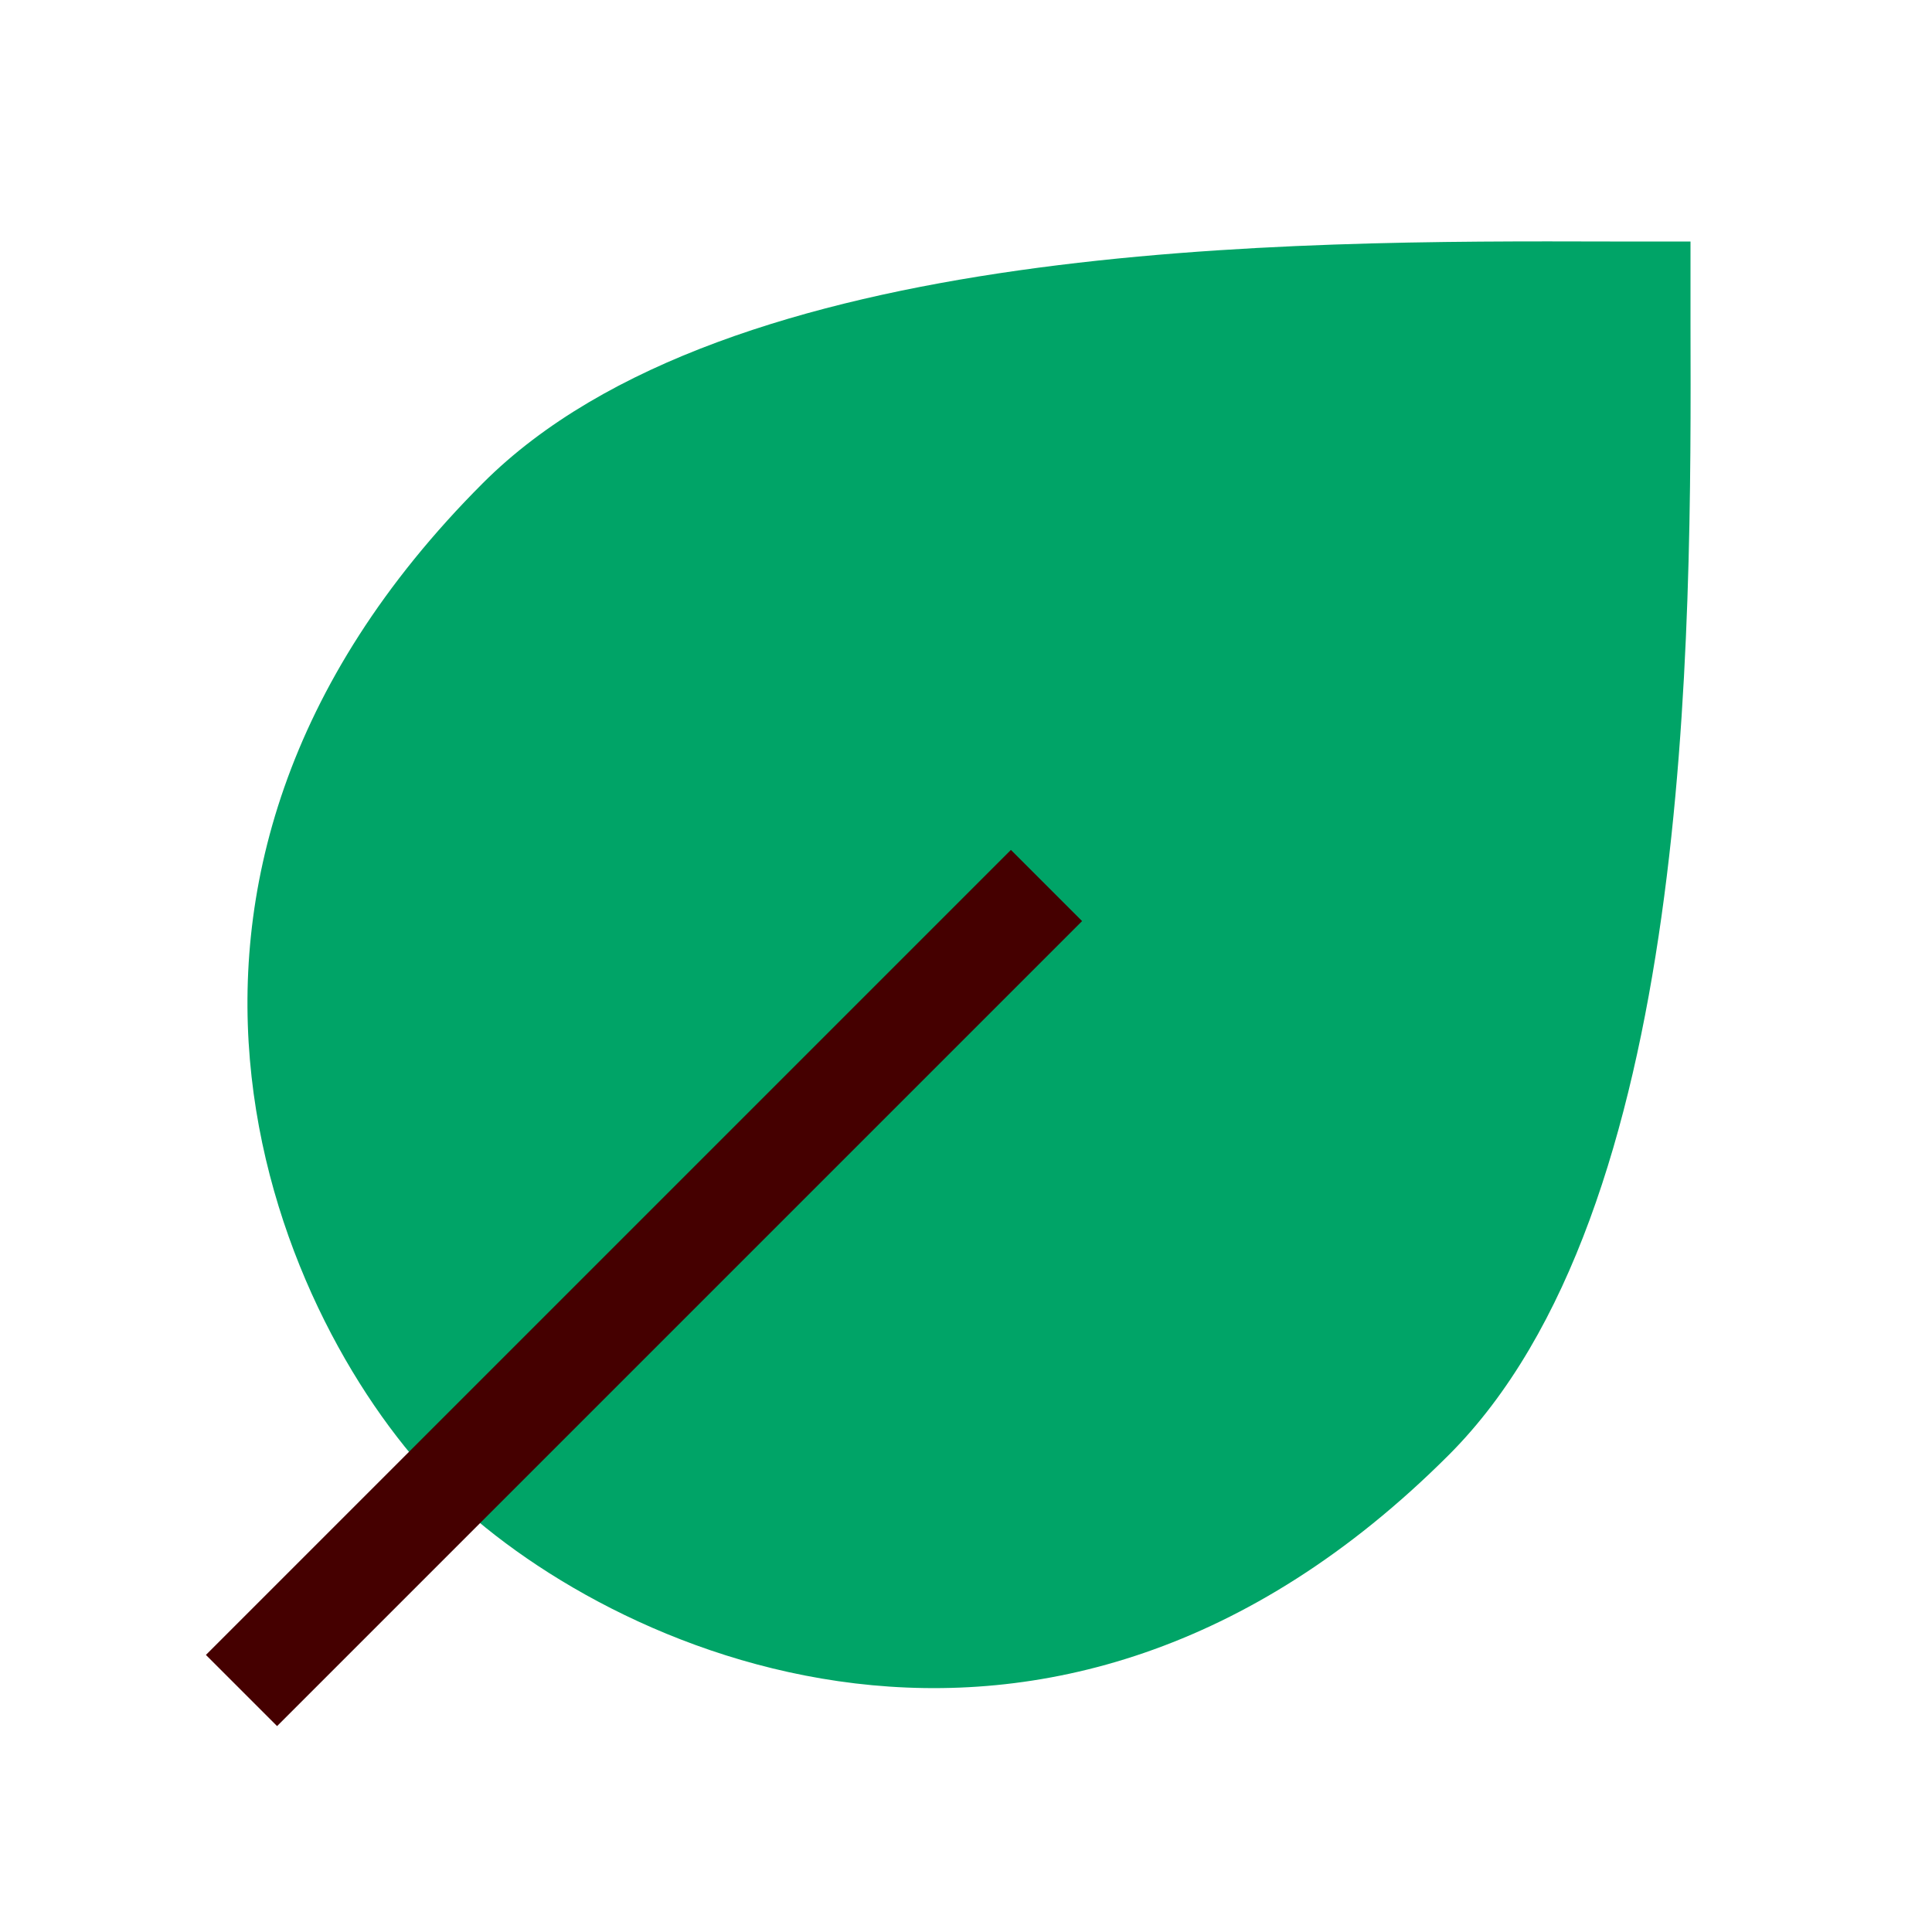
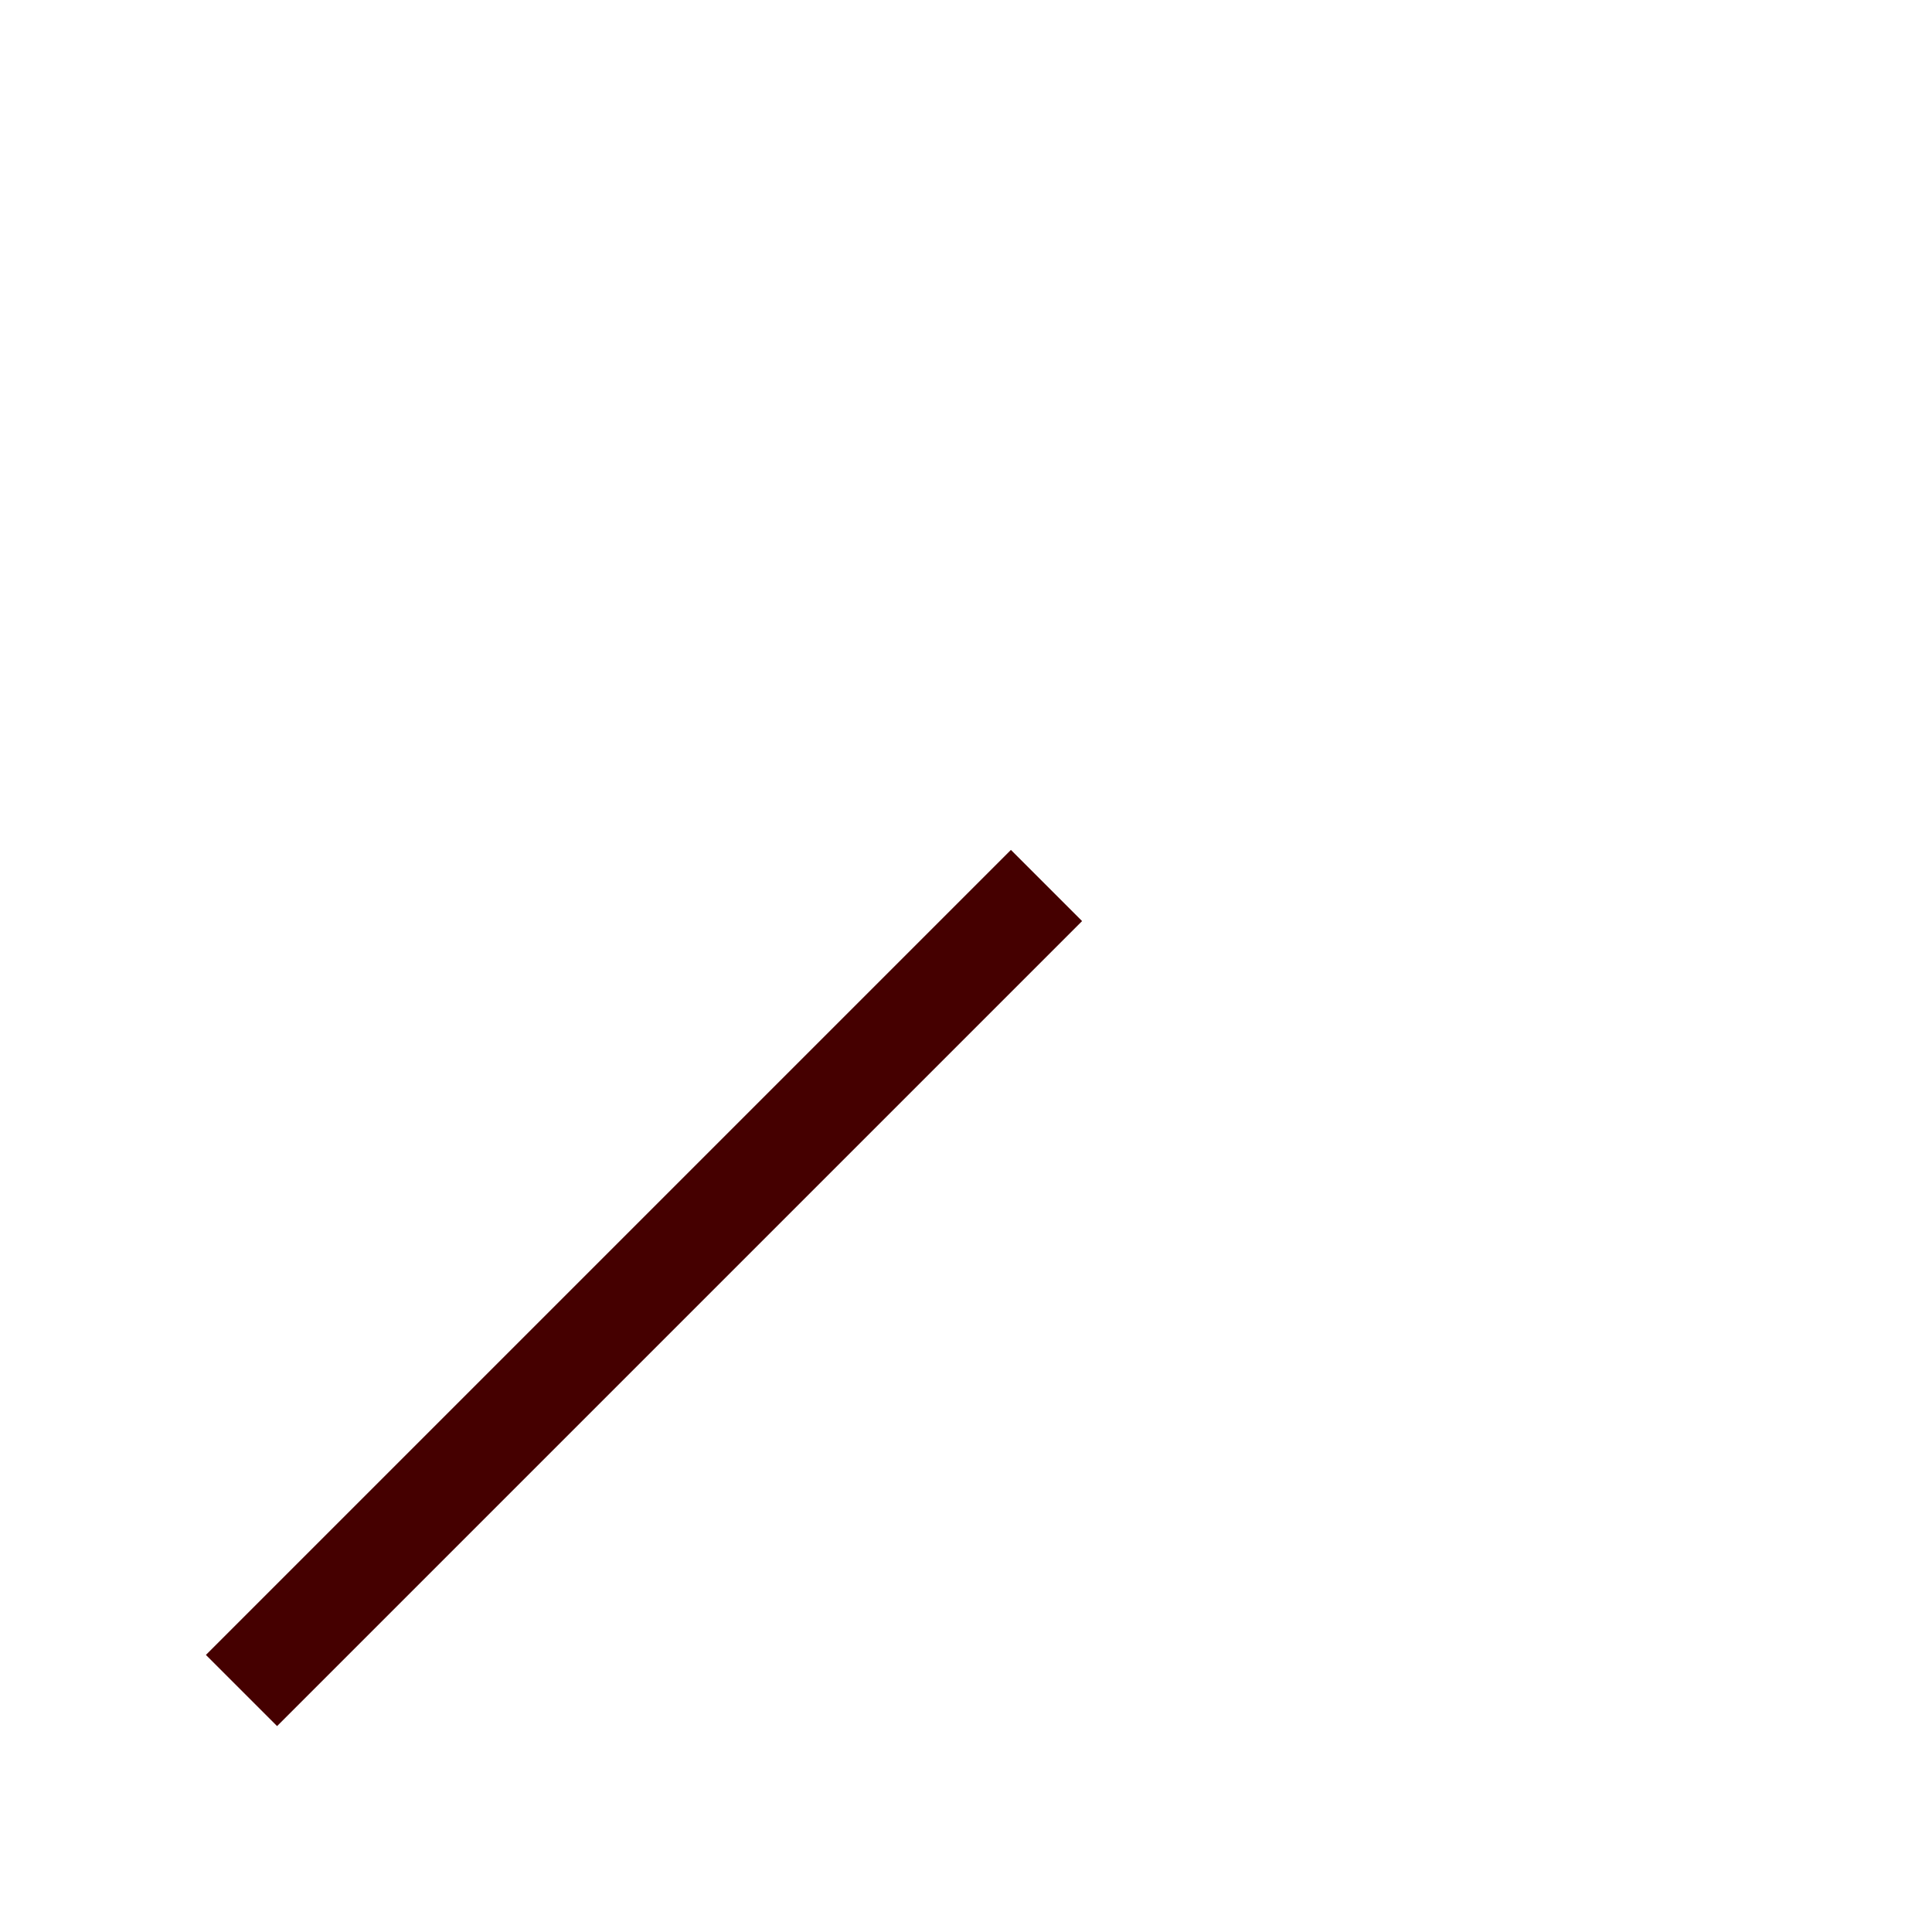
<svg xmlns="http://www.w3.org/2000/svg" width="48" height="48" fill="none" viewBox="0 0 48 48">
-   <path fill="#00A467" d="M42 6h-2c-7.916-.021-21.937-.062-28 6-10 10-5 21-1 25s14.995 9.148 24.995-.852C42.058 30.086 42.021 15.916 42 8V6Z" />
  <path fill="#450000" fill-rule="evenodd" d="m26.884 22.884-20 20-1.768-1.768 20-20 1.768 1.768Z" clip-rule="evenodd" />
</svg>